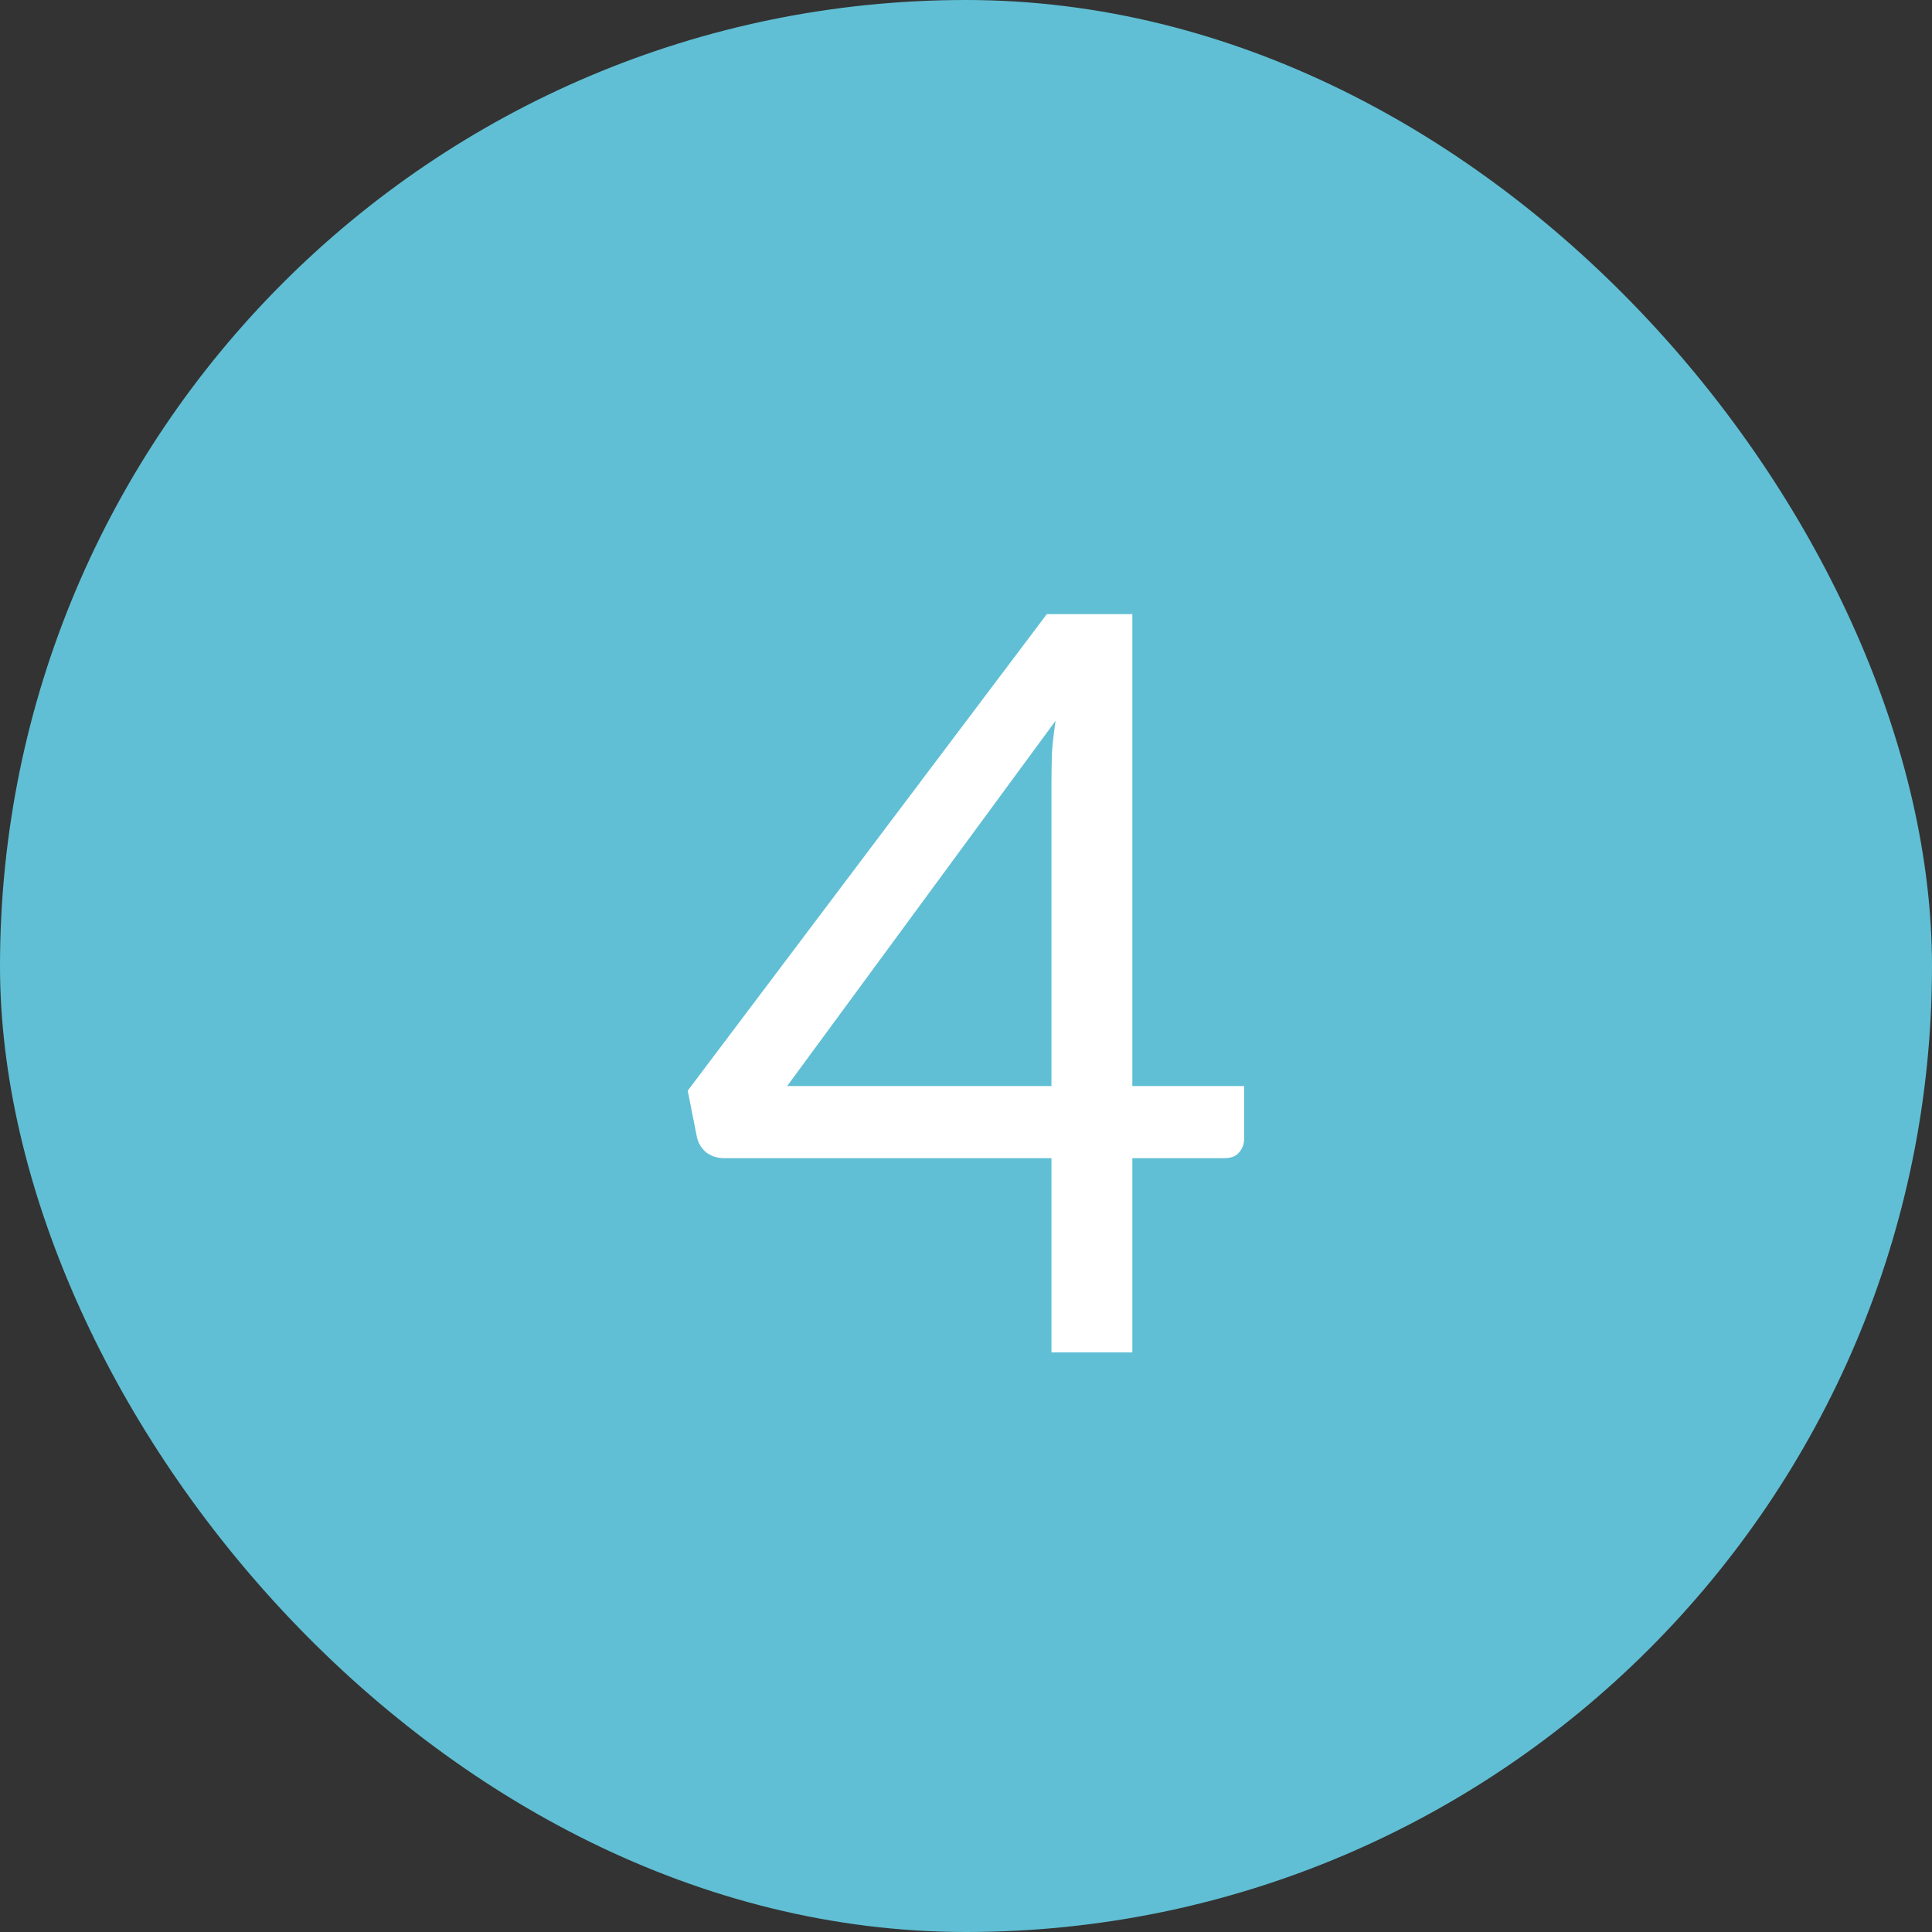
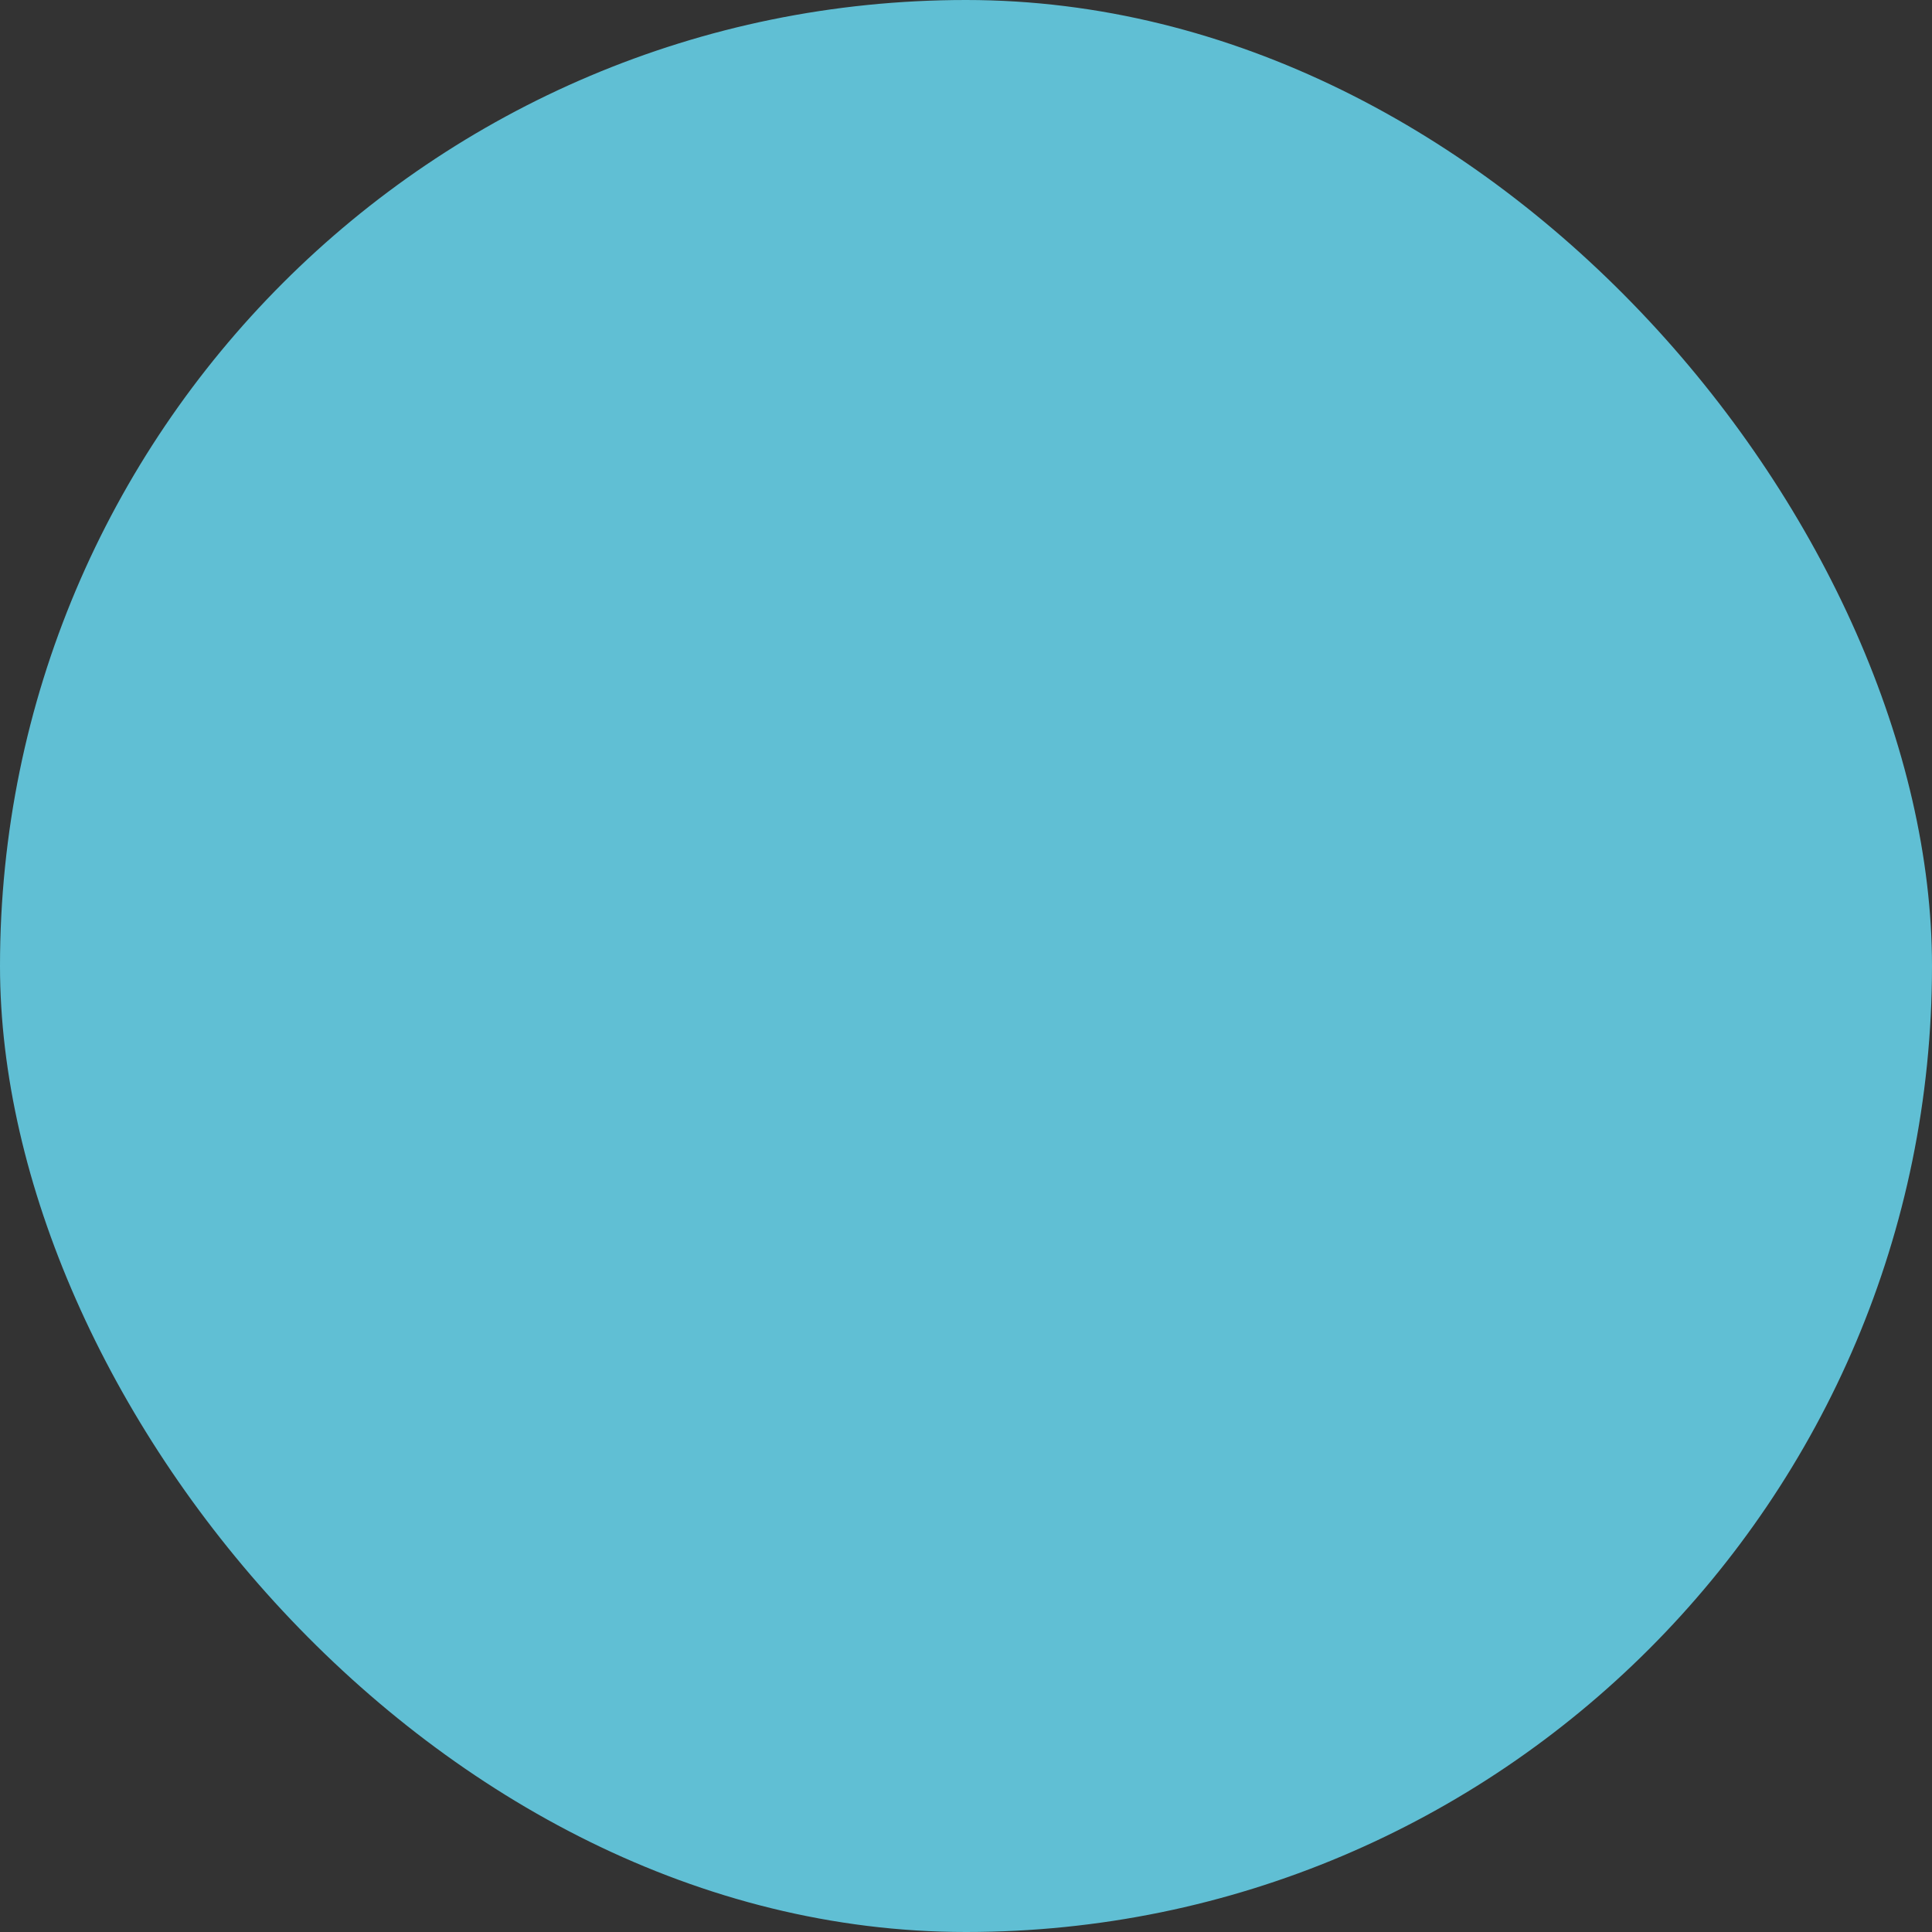
<svg xmlns="http://www.w3.org/2000/svg" width="30" height="30" viewBox="0 0 30 30" fill="none">
  <rect x="0" y="0" width="30" height="30" fill="#333333" stroke="none" />
  <rect width="30" height="30" rx="15" fill="#60BFD4" />
-   <path d="M17.583 16.864H19.319V17.68C19.319 17.765 19.293 17.837 19.239 17.896C19.191 17.955 19.114 17.984 19.007 17.984H17.583V21H16.327V17.984H11.247C11.141 17.984 11.047 17.955 10.967 17.896C10.893 17.832 10.845 17.755 10.823 17.664L10.679 16.936L16.255 9.536H17.583V16.864ZM16.327 12.136C16.327 11.997 16.33 11.848 16.335 11.688C16.346 11.528 16.365 11.363 16.391 11.192L12.223 16.864H16.327V12.136Z" fill="white" />
</svg>